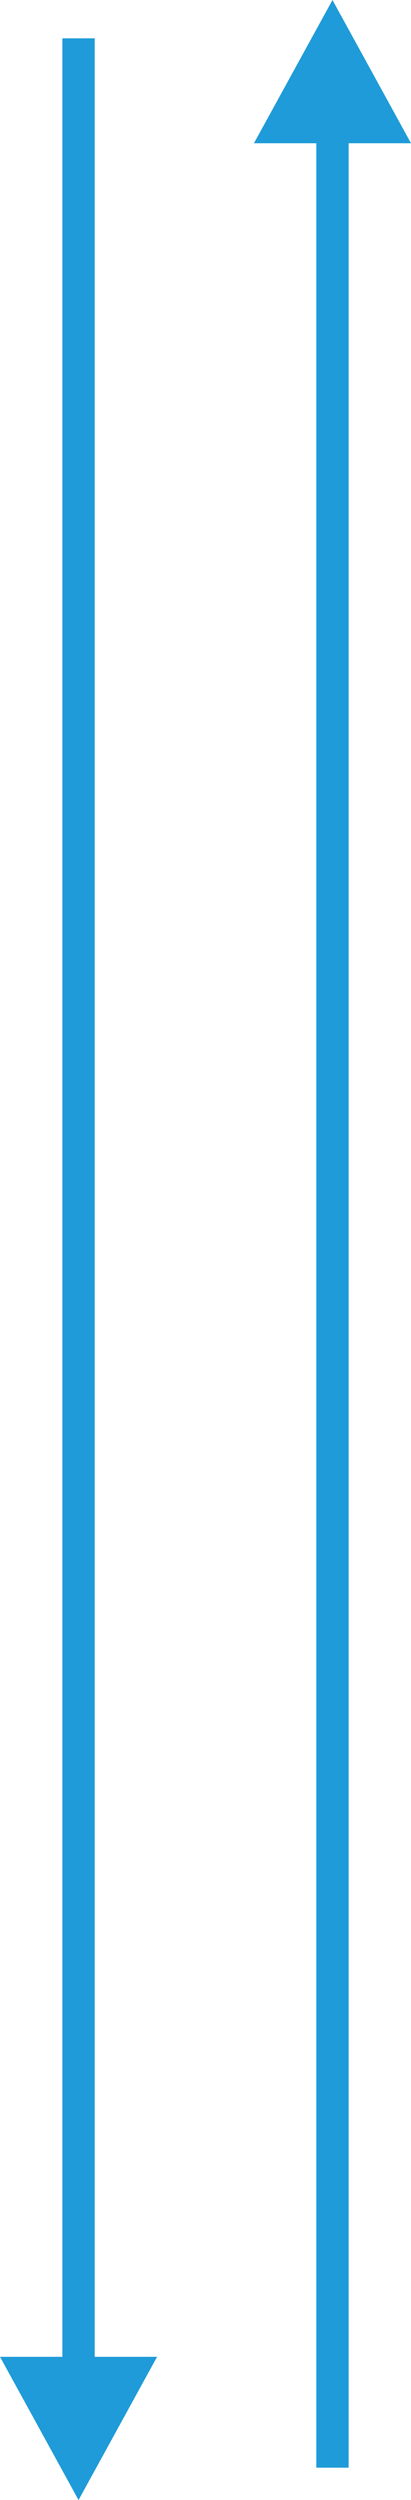
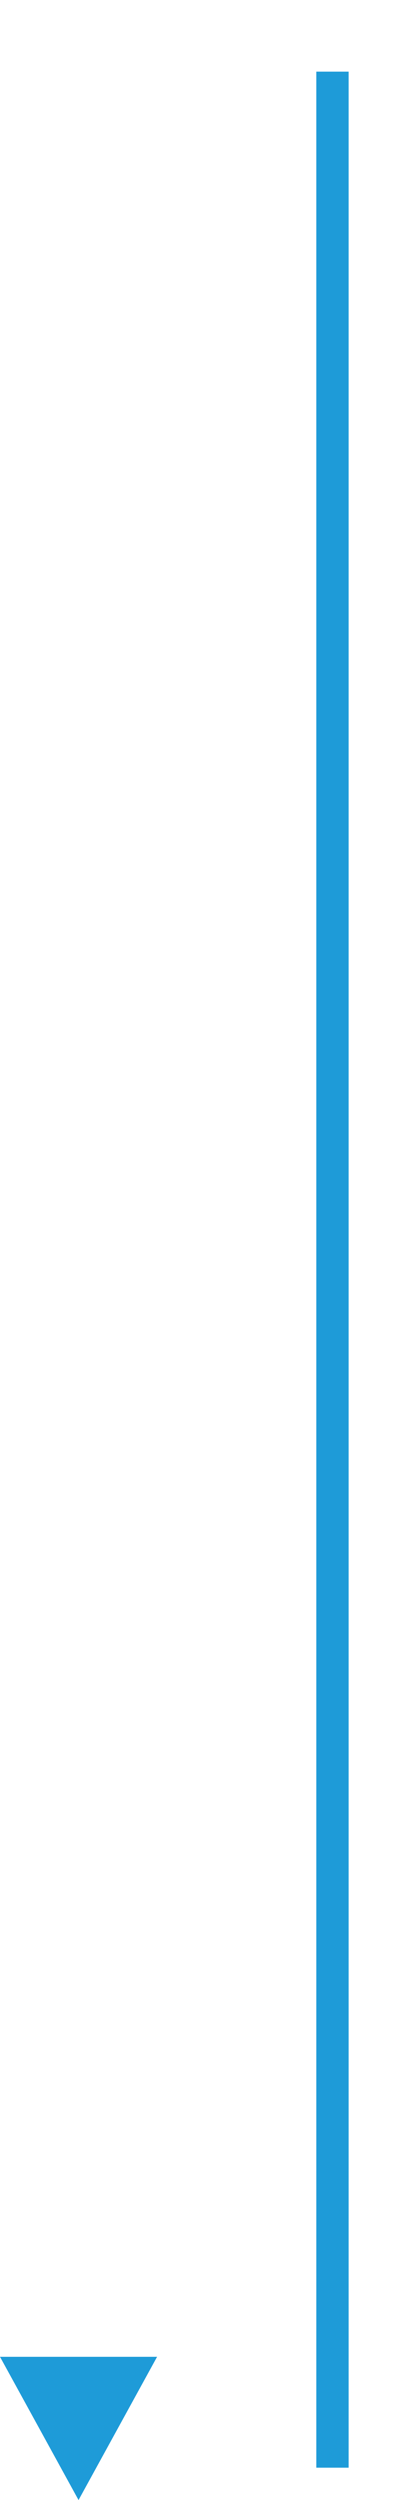
<svg xmlns="http://www.w3.org/2000/svg" width="25.442" height="154.427" viewBox="0 0 25.442 154.427">
  <g transform="translate(-331.279 -1891.946)">
    <g transform="translate(348.998 2044.373) rotate(-90)">
      <line x2="148.002" transform="translate(0 2.862)" fill="none" stroke="#1e9bd8" stroke-width="2" />
-       <path d="M4.862,0,9.724,8.849H0Z" transform="translate(152.427 -2) rotate(90)" fill="#1e9bd8" />
    </g>
    <g transform="translate(333.279 2044.373) rotate(-90)">
-       <line x1="147.634" transform="translate(2.425 2.862)" fill="none" stroke="#1e9bd8" stroke-width="2" />
      <path d="M4.862,0,9.724,8.849H0Z" transform="translate(-2 7.724) rotate(-90)" fill="#1e9bd8" />
    </g>
  </g>
</svg>